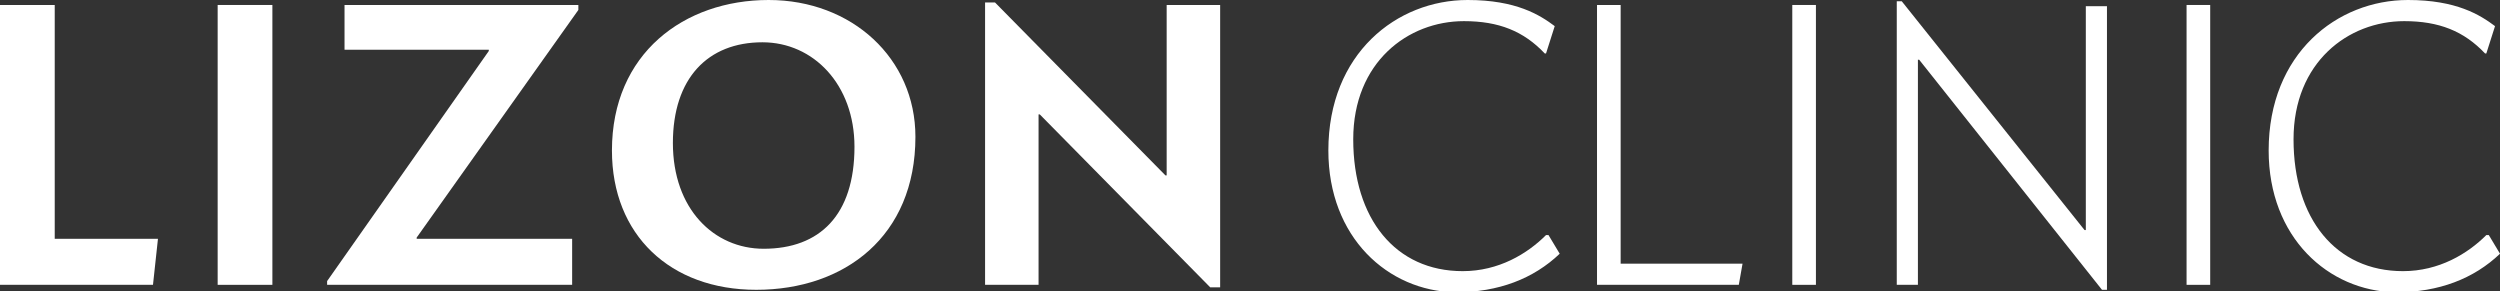
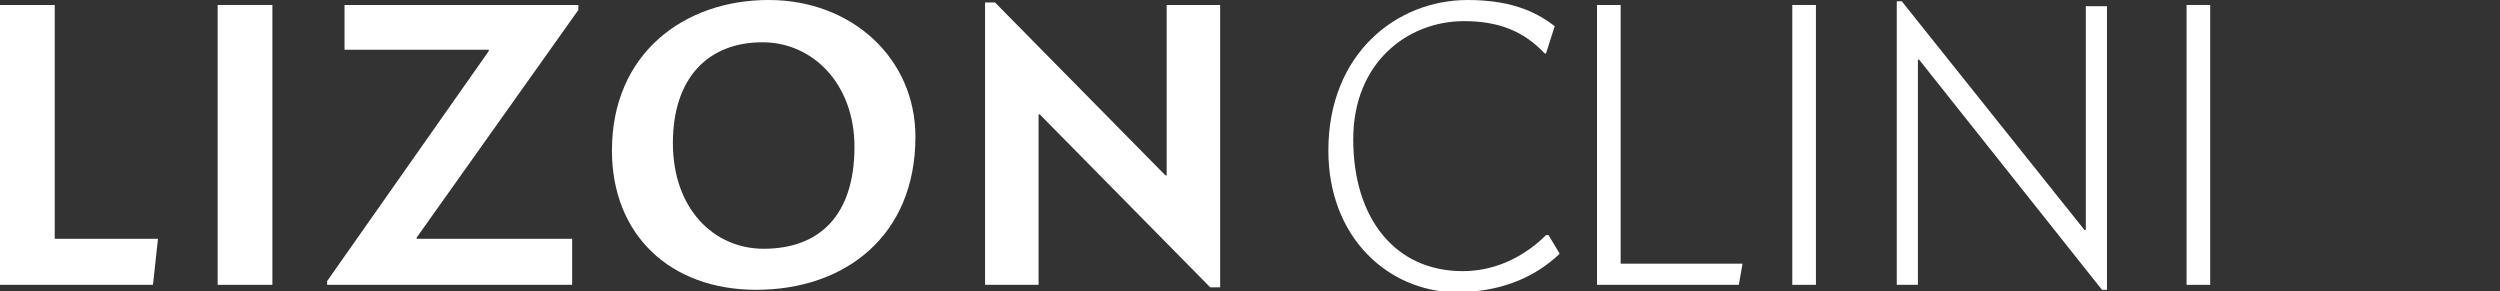
<svg xmlns="http://www.w3.org/2000/svg" version="1.1" id="레이어_1" x="0px" y="0px" viewBox="0 0 201 23.4" style="enable-background:new 0 0 201 23.4;" xml:space="preserve">
  <rect x="0" y="0" width="201" height="23.4" fill="#333333" stroke="none" />
  <style type="text/css">
	.st0{fill:#FFFFFF;}
</style>
  <g>
    <path class="st0" d="M0,0.4h4.4v18.8h8.3l-0.4,3.7H0V0.4z" />
-     <path class="st0" d="M17.5,0.4h4.4v22.5h-4.4V0.4z" />
+     <path class="st0" d="M17.5,0.4h4.4v22.5h-4.4z" />
    <path class="st0" d="M26.3,22.6l13-18.5V4H27.7V0.4h18.8v0.4l-13,18.3v0.1h12.5v3.7H26.3V22.6z" />
    <path class="st0" d="M49.2,12.1C49.2,4.3,55,0,61.8,0c6.7,0,11.8,4.7,11.8,11c0,8-5.7,12.3-12.8,12.3   C53.9,23.3,49.2,18.9,49.2,12.1z M68.7,11.8c0-5-3.3-8.4-7.4-8.4c-4.4,0-7.2,2.9-7.2,8.1c0,5.3,3.3,8.5,7.3,8.5   C65.9,20,68.7,17.3,68.7,11.8z" />
    <path class="st0" d="M83.6,9.2h-0.1v13.7h-4.3V0.2h0.8l13.7,13.9h0.1V0.4h4.3v22.7h-0.8L83.6,9.2z" />
    <path class="st0" d="M106.8,12.1C106.8,4.3,112.3,0,118,0c3.9,0,5.8,1.2,7,2.1l-0.7,2.2h-0.1c-1.7-1.8-3.7-2.6-6.5-2.6   c-4.5,0-8.9,3.3-8.9,9.5c0,6.4,3.4,10.6,8.8,10.6c2.9,0,5.2-1.4,6.7-2.9h0.2l0.9,1.5c-2.1,2-4.9,3.1-8.4,3.1   C111.6,23.4,106.8,19.1,106.8,12.1z" />
    <path class="st0" d="M128.4,0.4h1.9v20.8h9.8l-0.3,1.7h-11.4V0.4z" />
    <path class="st0" d="M144.1,0.4h1.9v22.5h-1.9V0.4z" />
    <path class="st0" d="M154.3,4.8h-0.1v18.1h-1.7V0.1h0.4l14.7,18.4h0.1v-18h1.7v22.8h-0.4L154.3,4.8z" />
    <path class="st0" d="M175.8,0.4h1.9v22.5h-1.9V0.4z" />
-     <path class="st0" d="M182.4,12.1c0-7.8,5.5-12.1,11.2-12.1c3.9,0,5.8,1.2,7,2.1l-0.7,2.2h-0.1c-1.7-1.8-3.7-2.6-6.5-2.6   c-4.5,0-8.9,3.3-8.9,9.5c0,6.4,3.4,10.6,8.8,10.6c2.9,0,5.2-1.4,6.7-2.9h0.2l0.9,1.5c-2.1,2-4.9,3.1-8.4,3.1   C187.2,23.4,182.4,19.1,182.4,12.1z" />
  </g>
</svg>